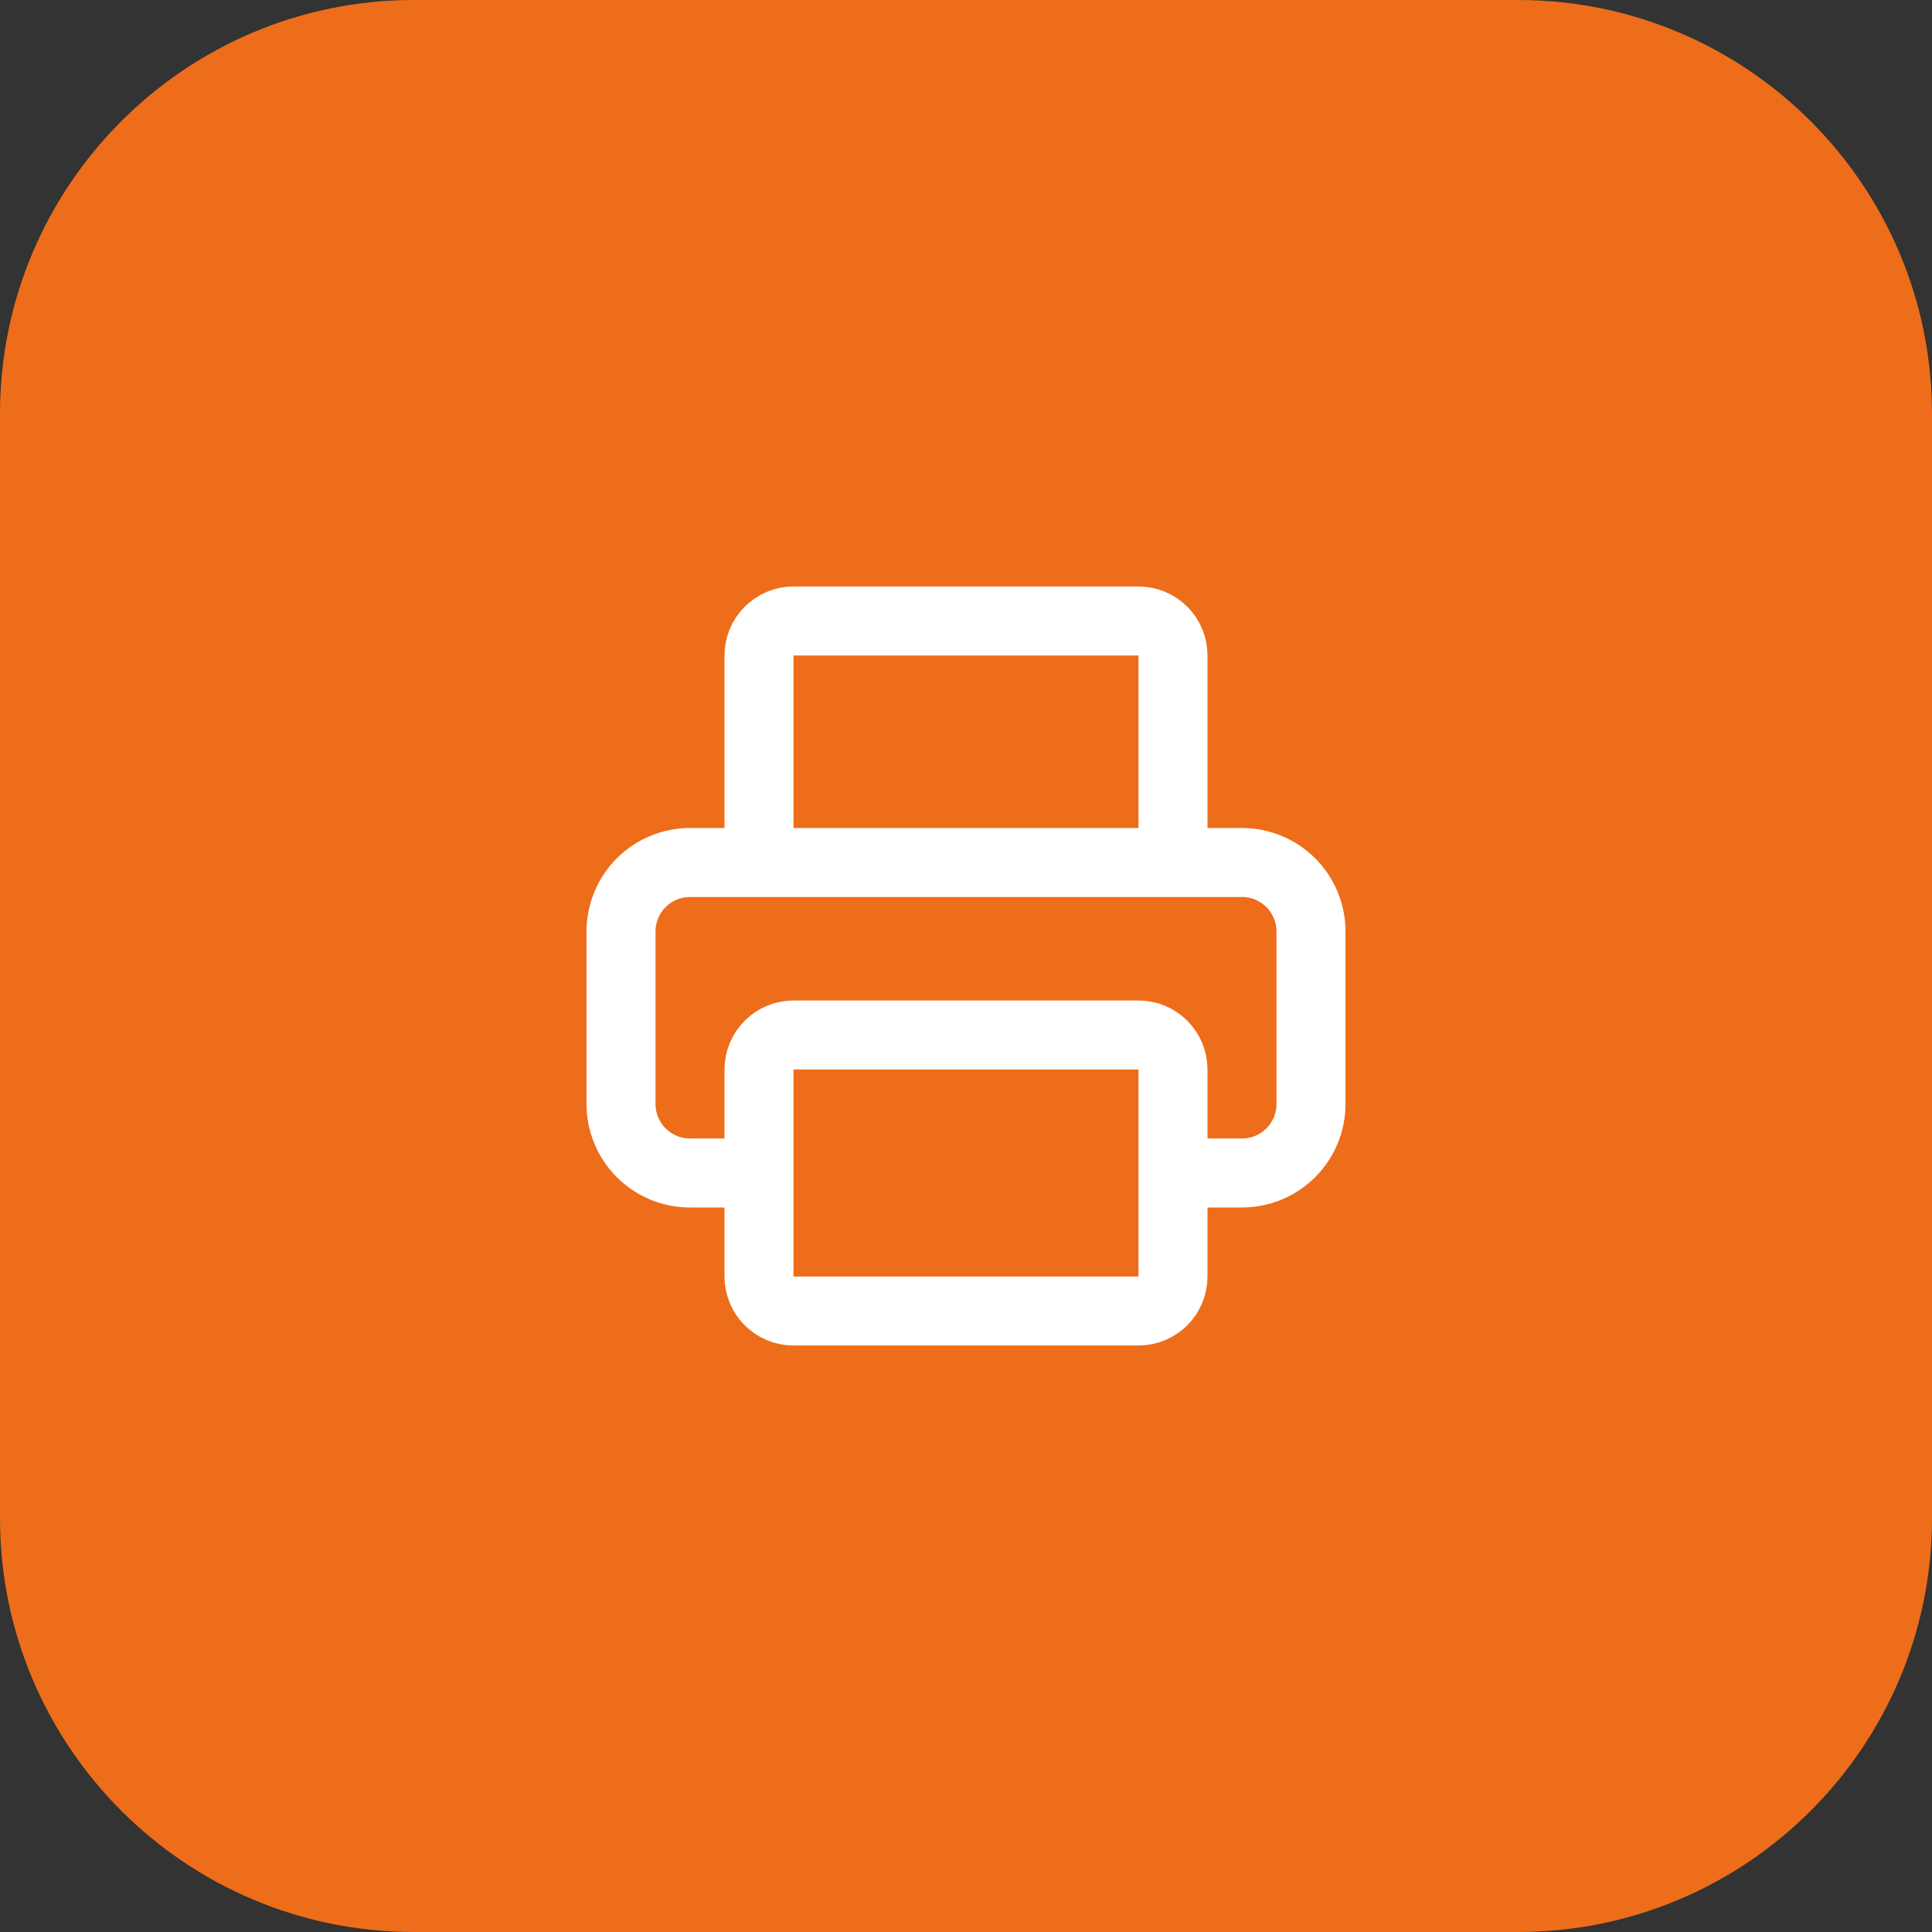
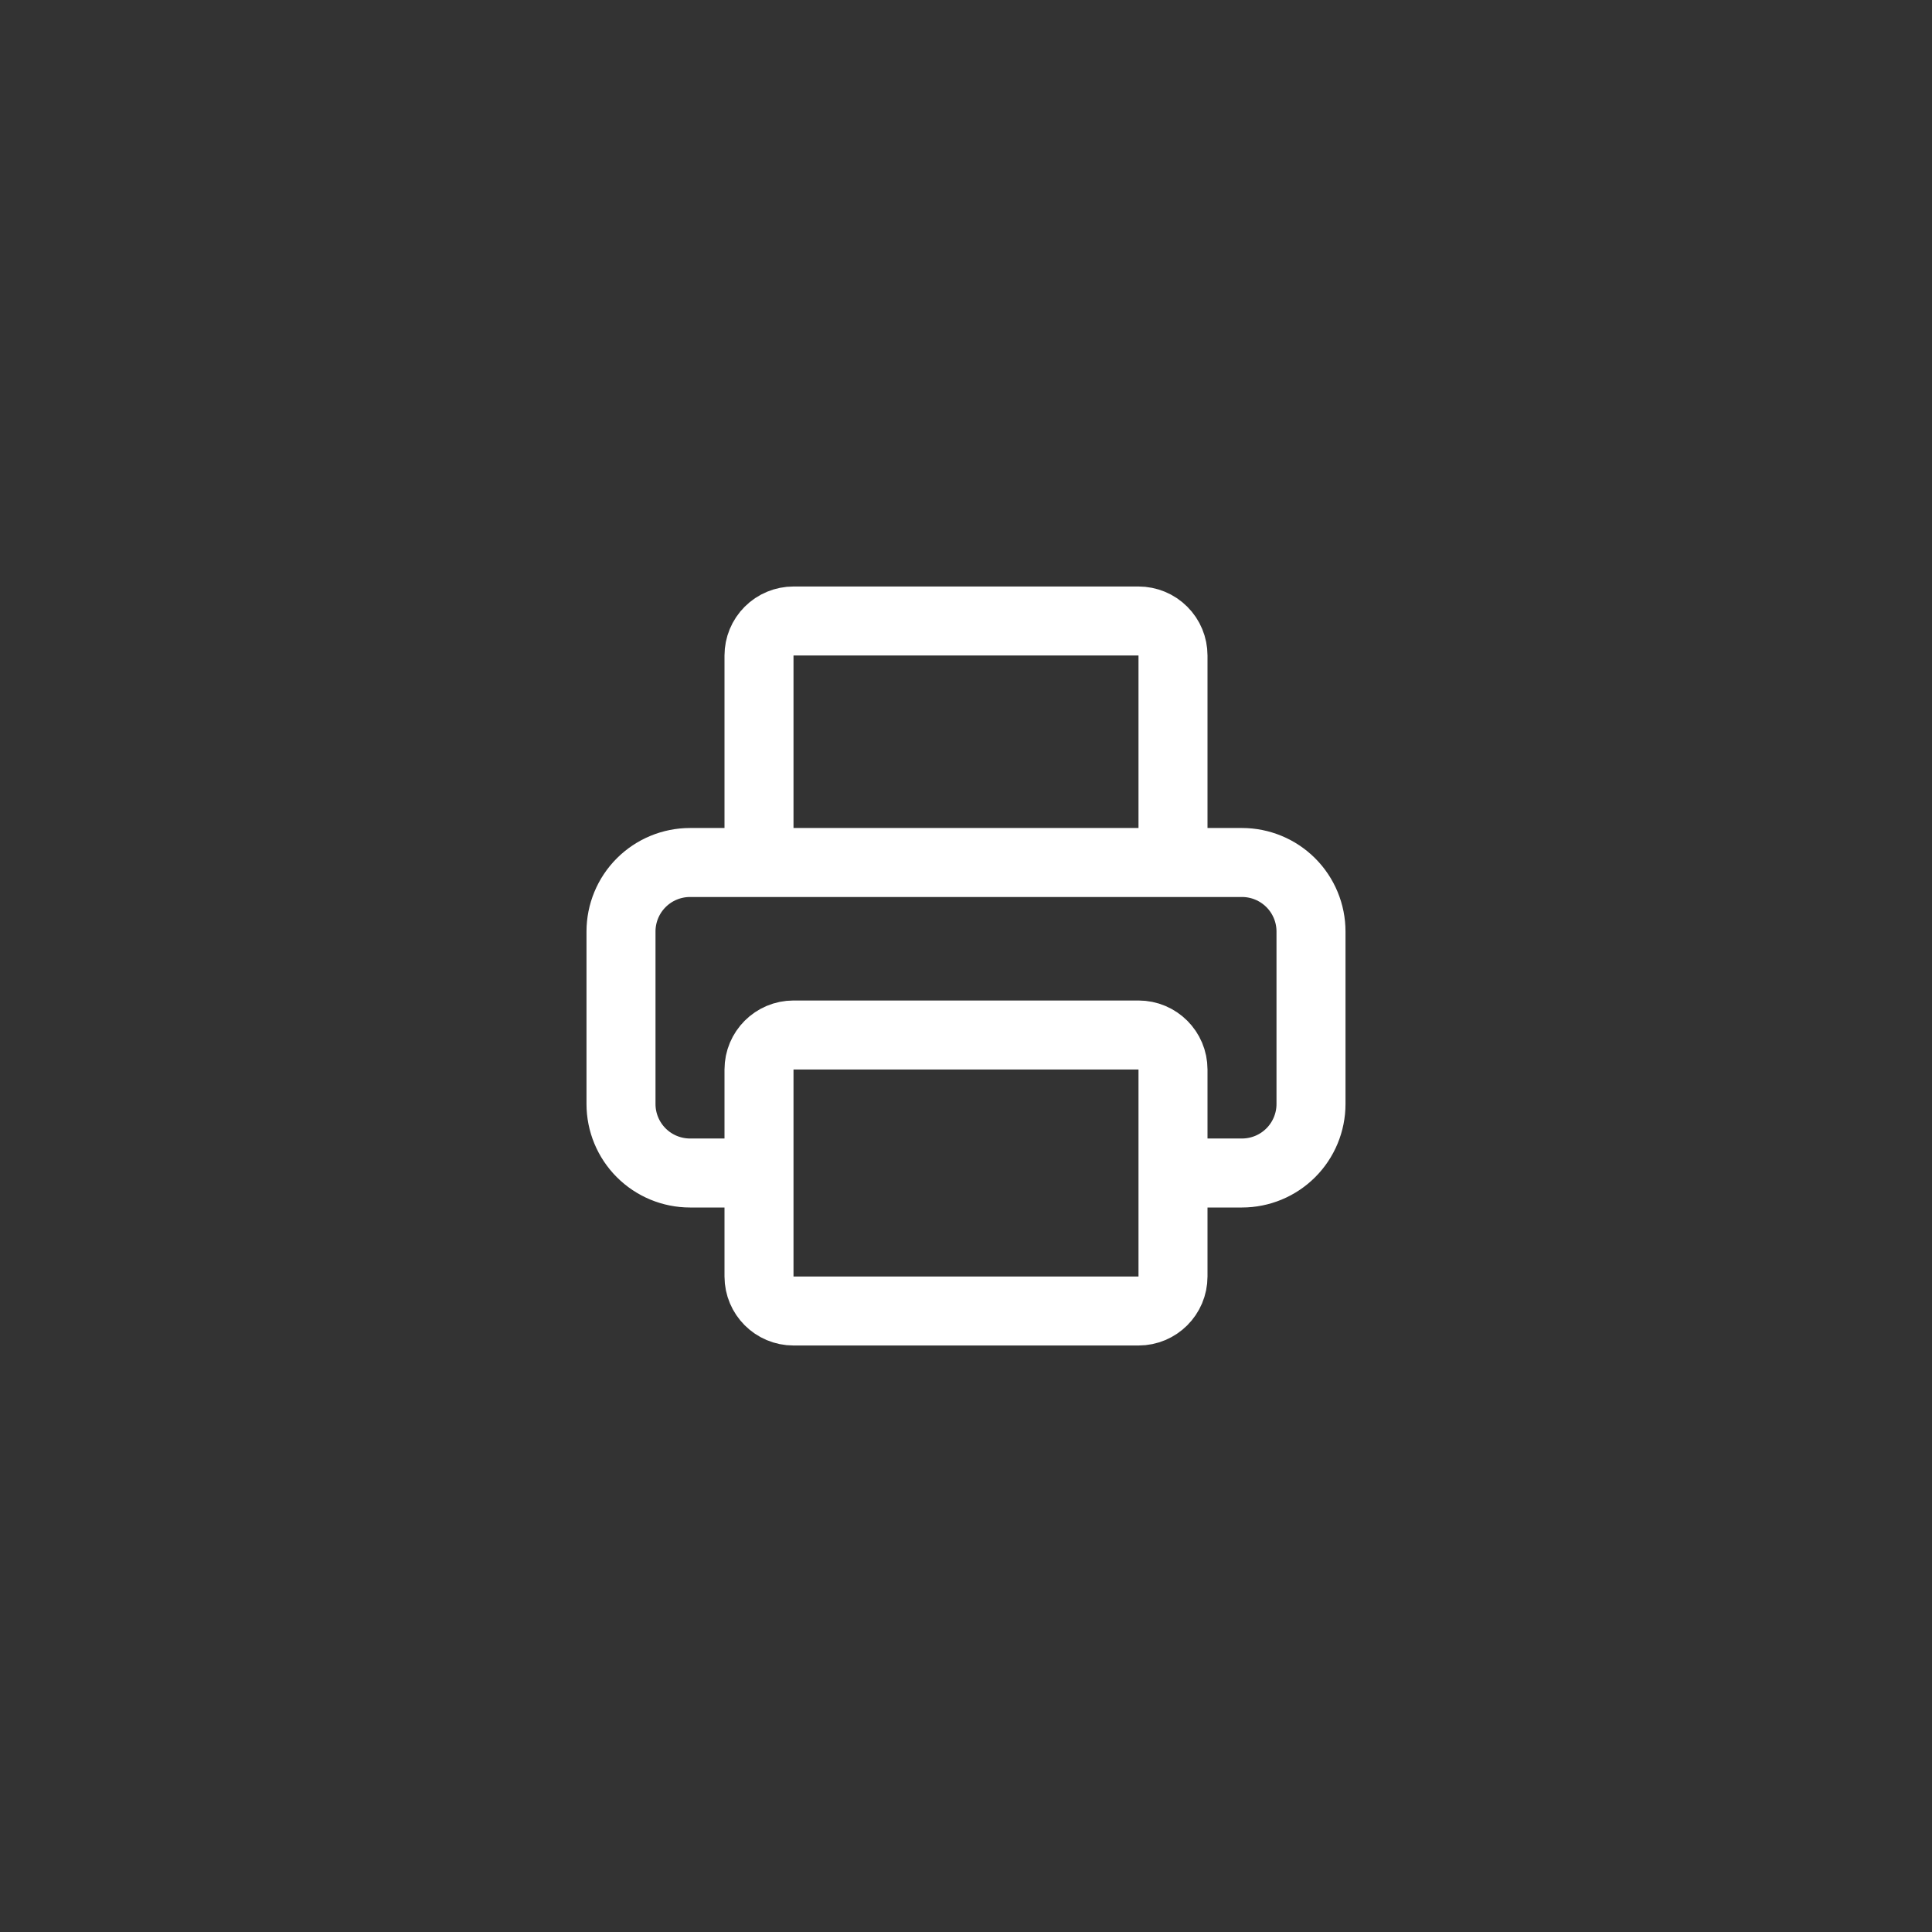
<svg xmlns="http://www.w3.org/2000/svg" width="56" height="56" viewBox="0 0 56 56" fill="none">
  <rect x="0" y="0" width="56" height="56" fill="#333333" stroke="none" />
-   <path d="M0 12C0 5.373 5.373 0 12 0H44C50.627 0 56 5.373 56 12V44C56 50.627 50.627 56 44 56H12C5.373 56 0 50.627 0 44V12Z" fill="#EE6D1A" />
  <path d="M22 34H20C19.47 34 18.961 33.789 18.586 33.414C18.211 33.039 18 32.53 18 32V27C18 26.47 18.211 25.961 18.586 25.586C18.961 25.211 19.47 25 20 25H36C36.53 25 37.039 25.211 37.414 25.586C37.789 25.961 38 26.47 38 27V32C38 32.53 37.789 33.039 37.414 33.414C37.039 33.789 36.53 34 36 34H34M22 25V19C22 18.735 22.105 18.48 22.293 18.293C22.48 18.105 22.735 18 23 18H33C33.265 18 33.52 18.105 33.707 18.293C33.895 18.48 34 18.735 34 19V25M23 30H33C33.552 30 34 30.448 34 31V37C34 37.552 33.552 38 33 38H23C22.448 38 22 37.552 22 37V31C22 30.448 22.448 30 23 30Z" stroke="white" stroke-width="2" stroke-linecap="round" stroke-linejoin="round" />
</svg>